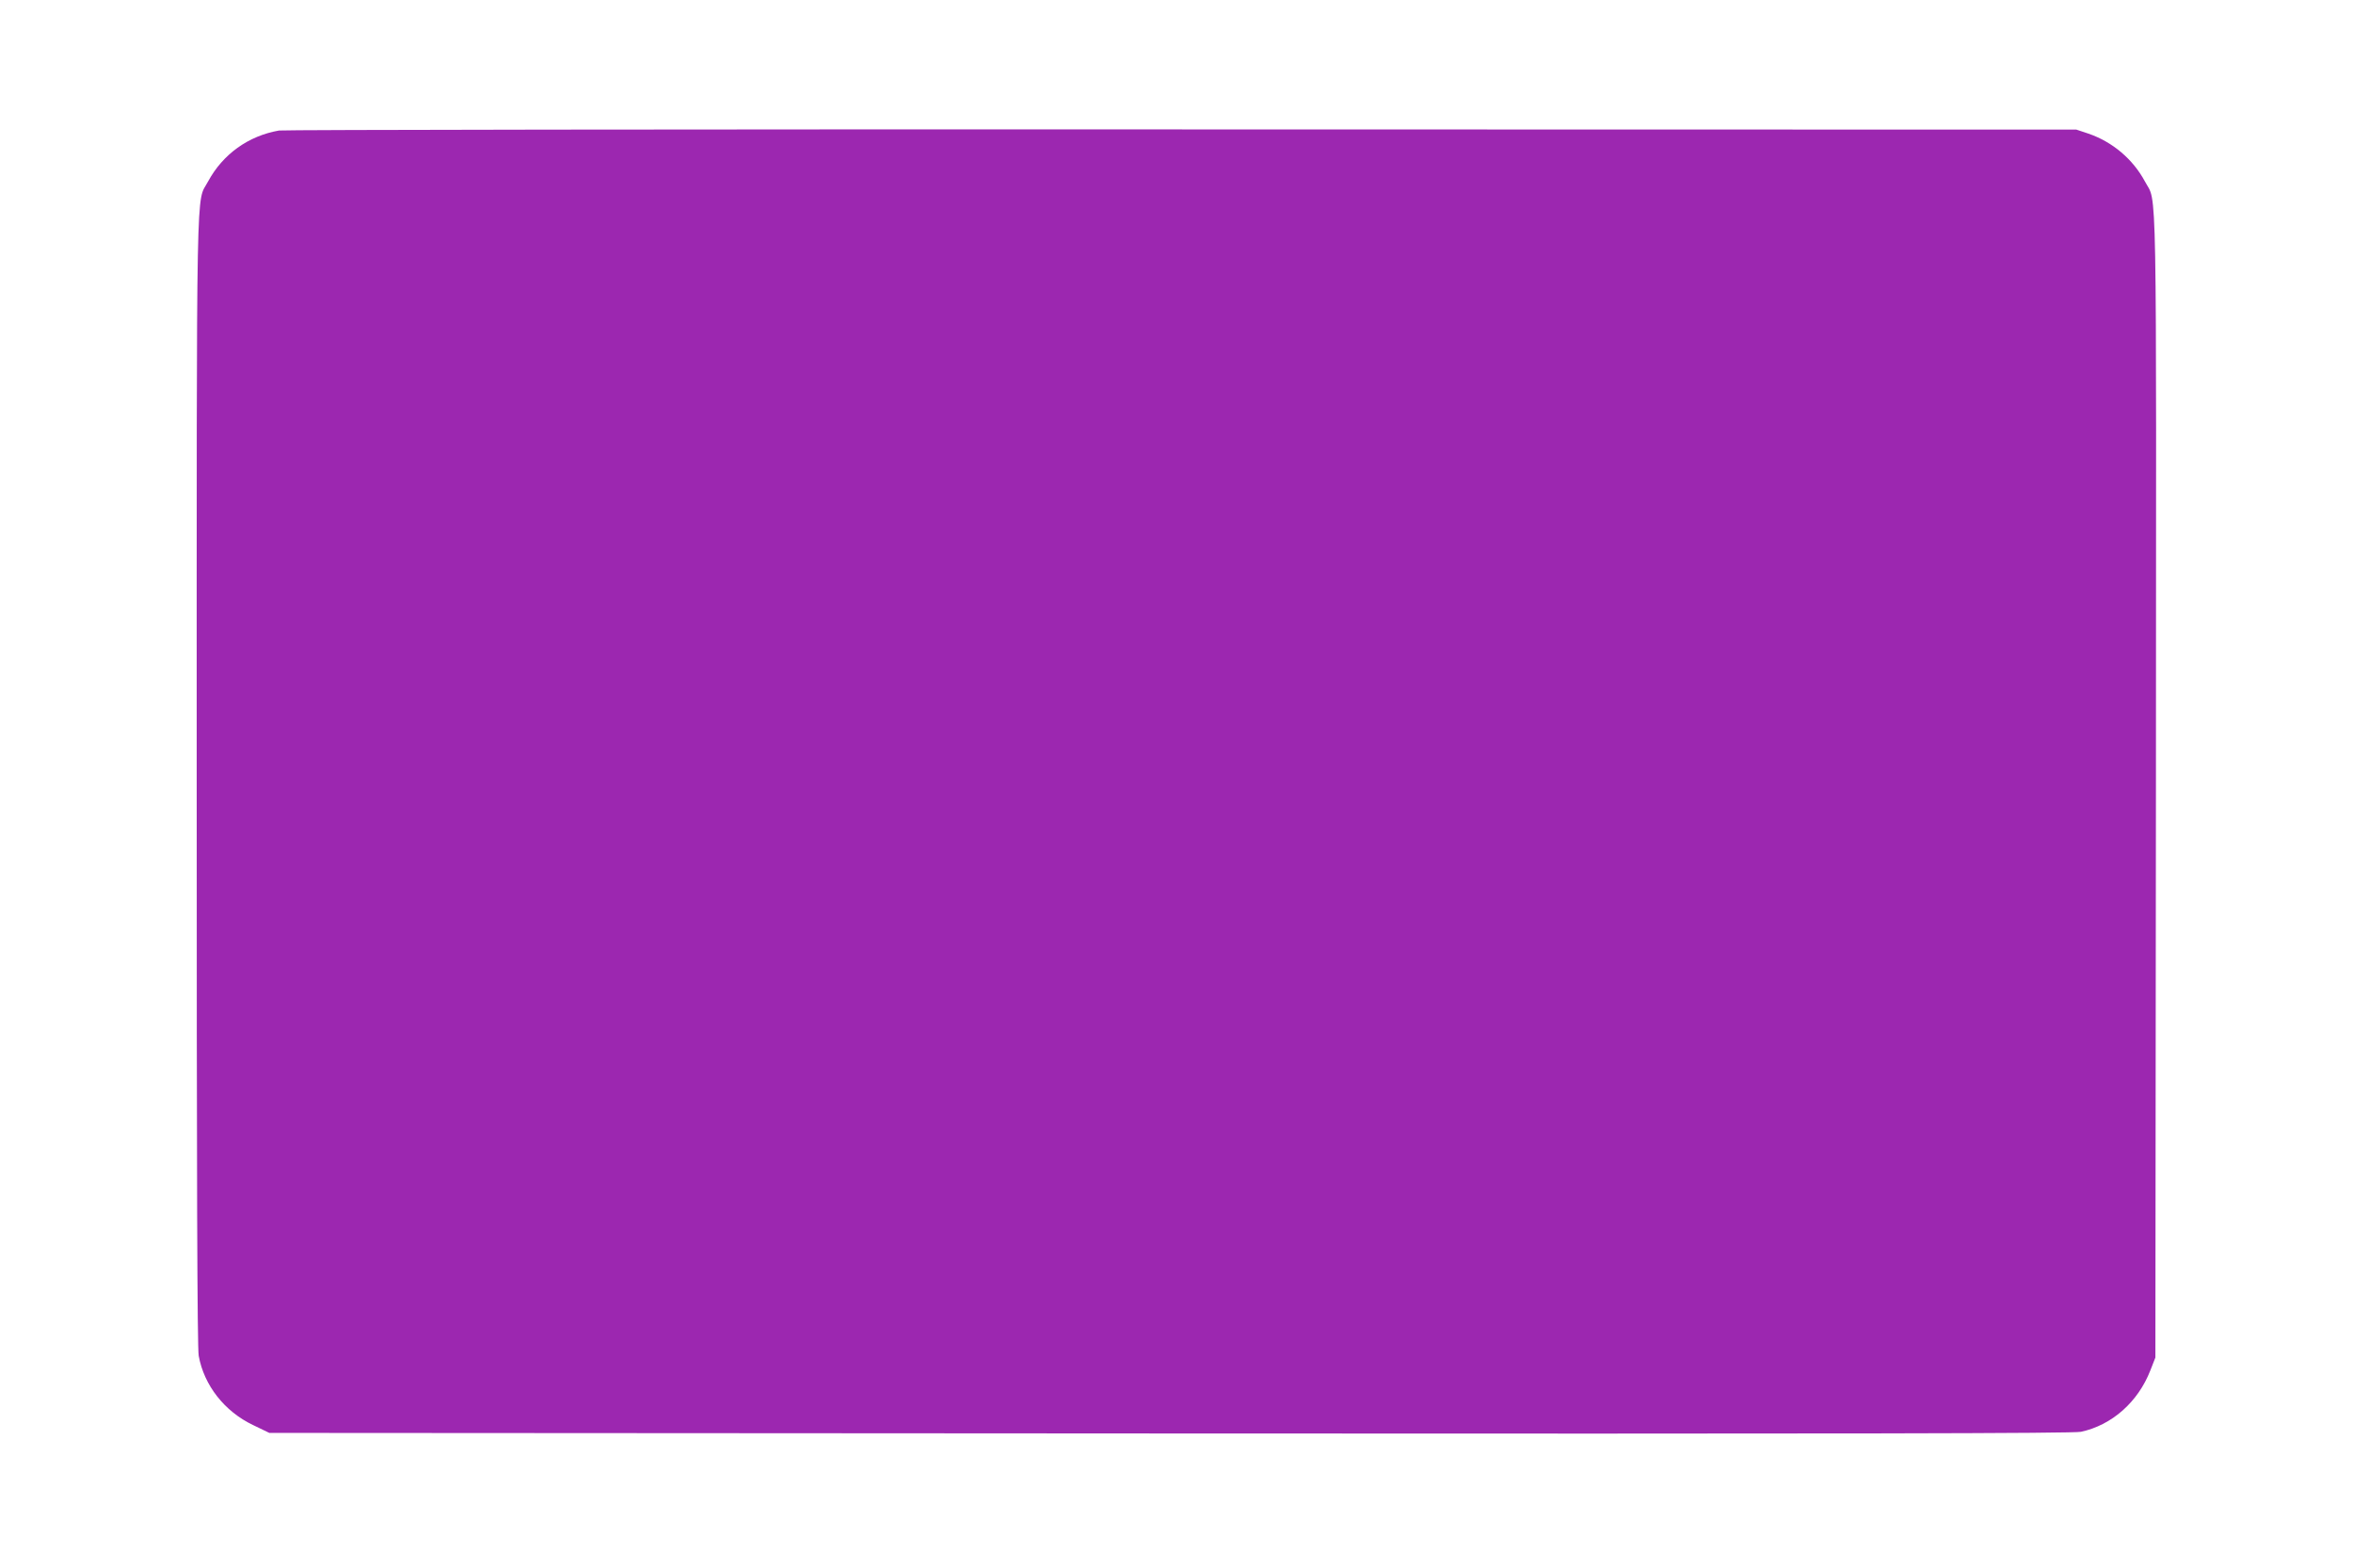
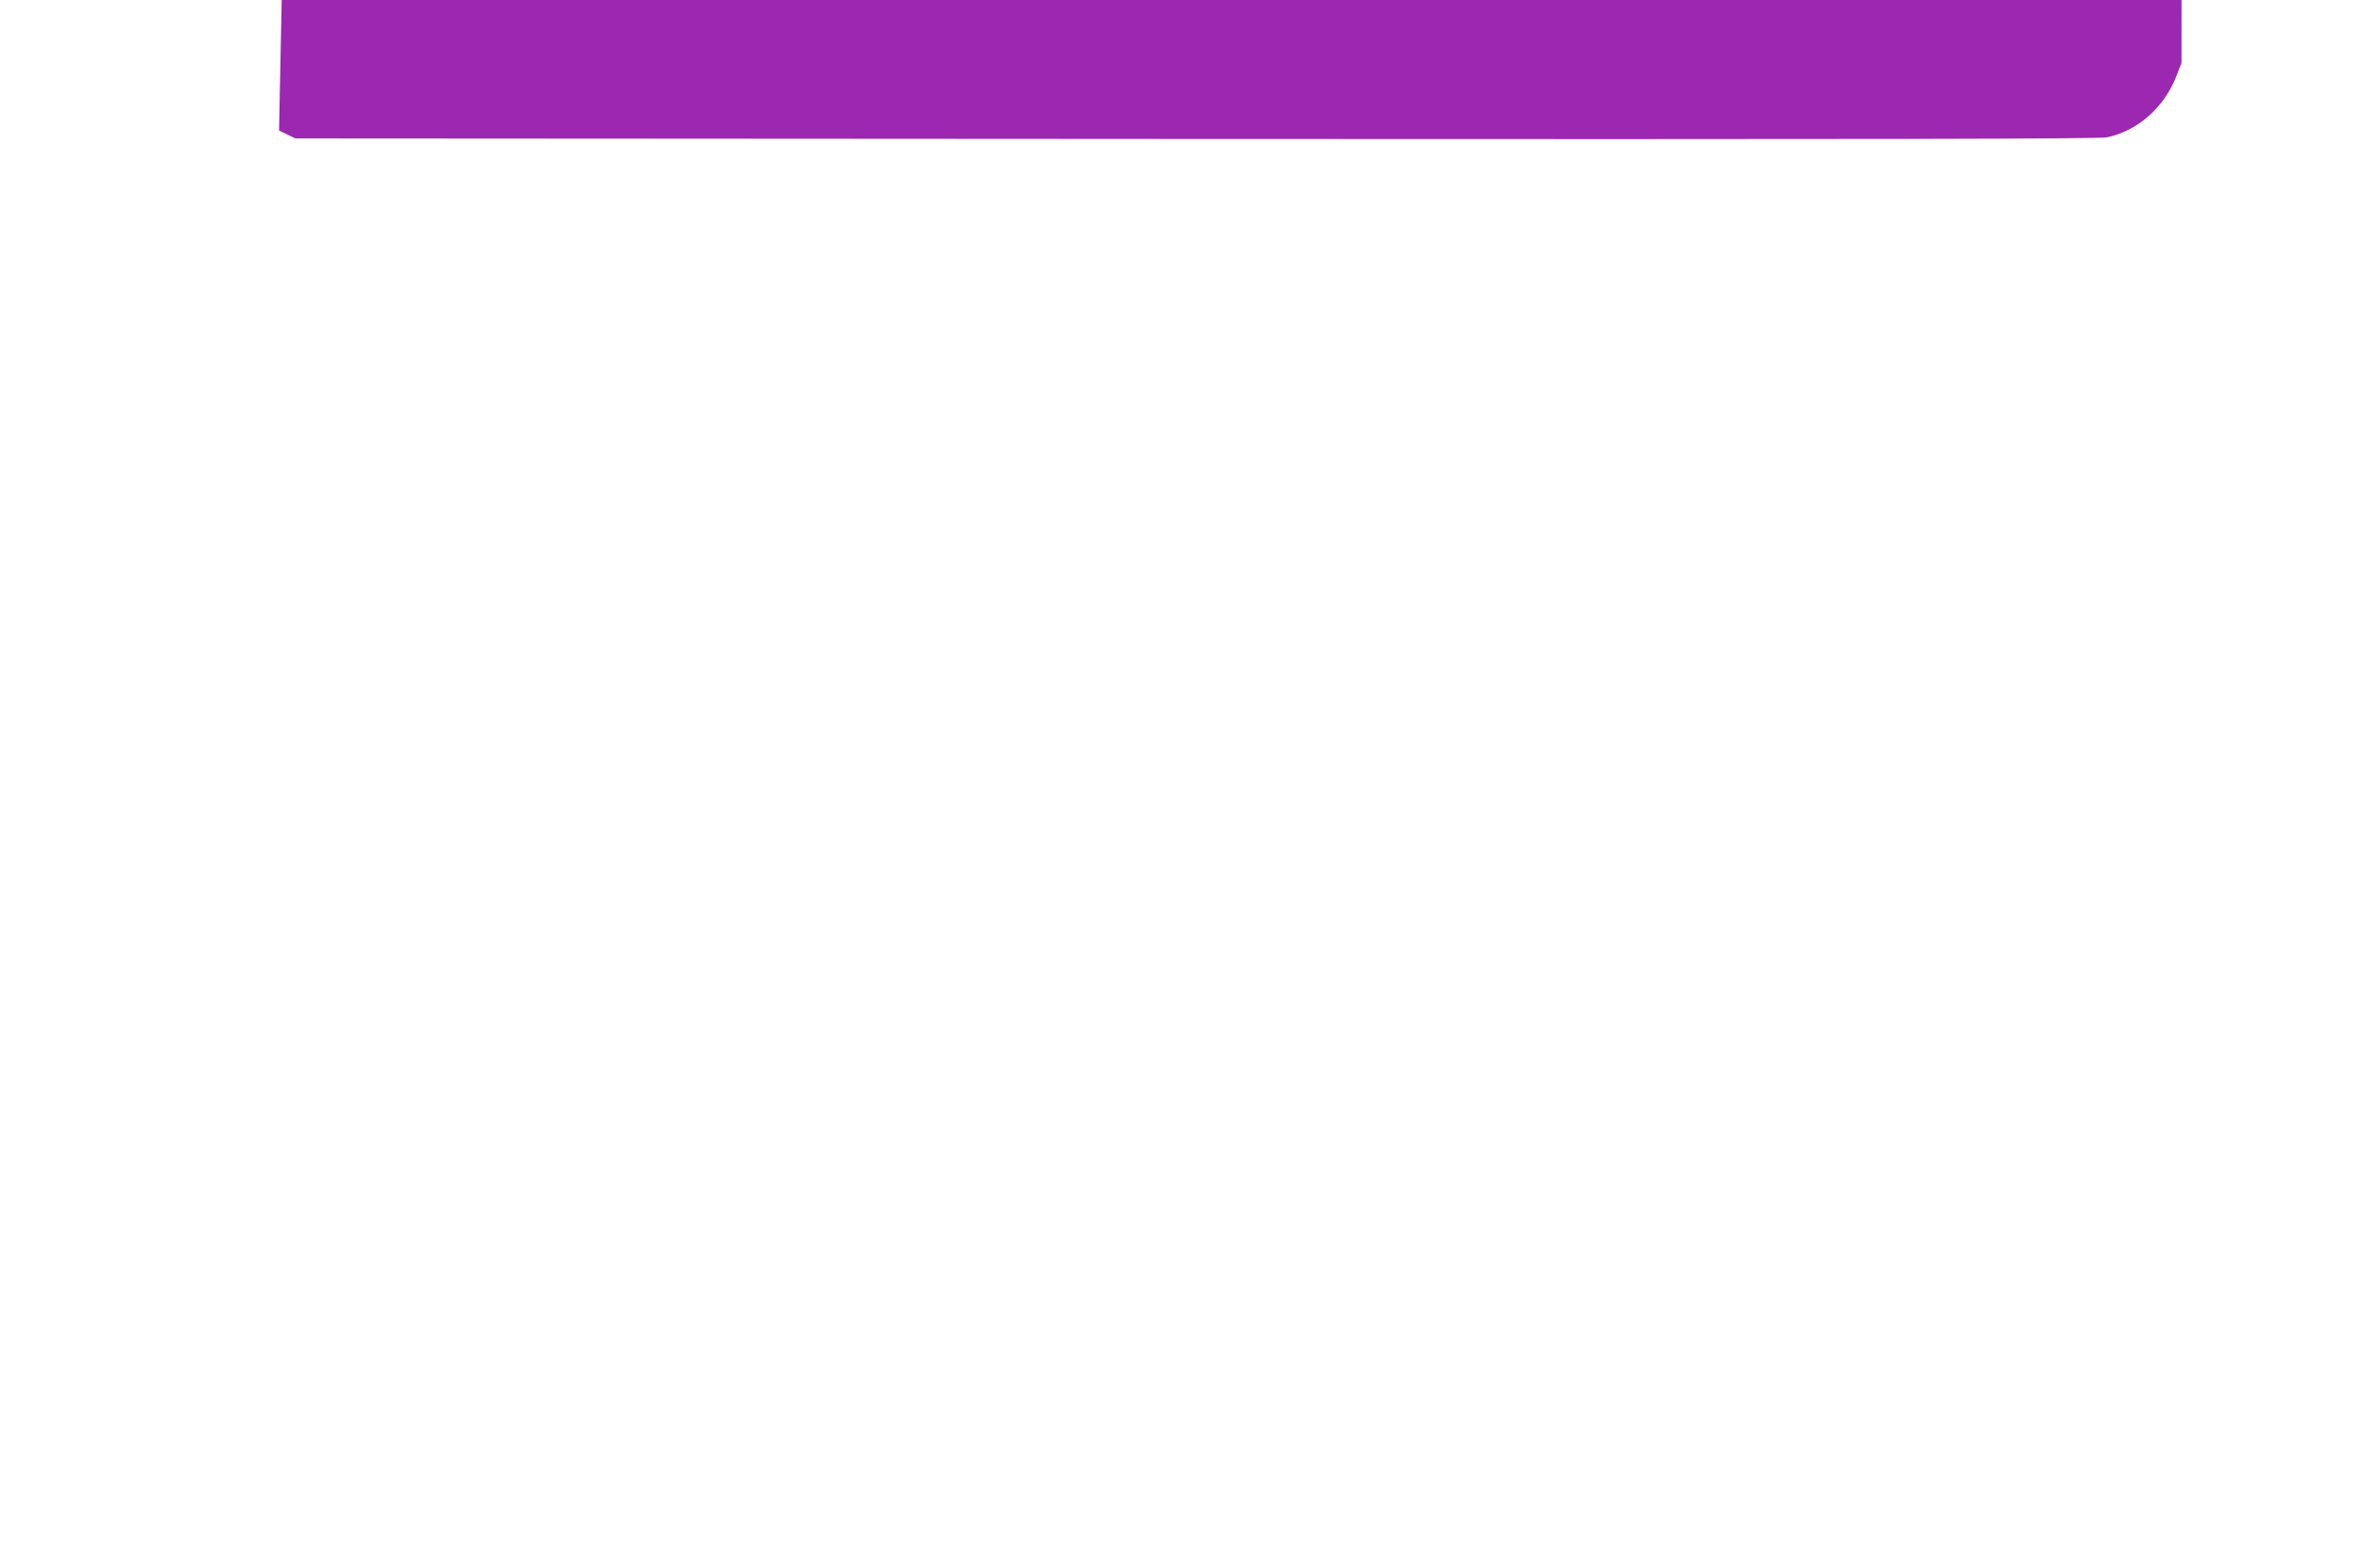
<svg xmlns="http://www.w3.org/2000/svg" version="1.0" width="1280pt" height="853pt" viewBox="0 0 1280 853" preserveAspectRatio="xMidYMid meet">
  <g transform="translate(0,853) scale(0.1,-0.1)" fill="#9c27b0" stroke="none">
-     <path d="M1518 7820 c-167 -29 -306 -129 -386 -277 -66 -125 -62 126 -62 -3259 0 -2148 3 -3088 11 -3130 29 -160 140 -302 295 -376 l89 -43 4900 -3 c3723 -2 4913 0 4955 9 168 36 311 162 378 335 l27 69 3 3103 c2 3425 7 3168 -60 3295 -65 121 -176 215 -307 260 l-66 22 -4865 1 c-2676 1 -4886 -2 -4912 -6z" />
+     <path d="M1518 7820 l89 -43 4900 -3 c3723 -2 4913 0 4955 9 168 36 311 162 378 335 l27 69 3 3103 c2 3425 7 3168 -60 3295 -65 121 -176 215 -307 260 l-66 22 -4865 1 c-2676 1 -4886 -2 -4912 -6z" />
  </g>
</svg>